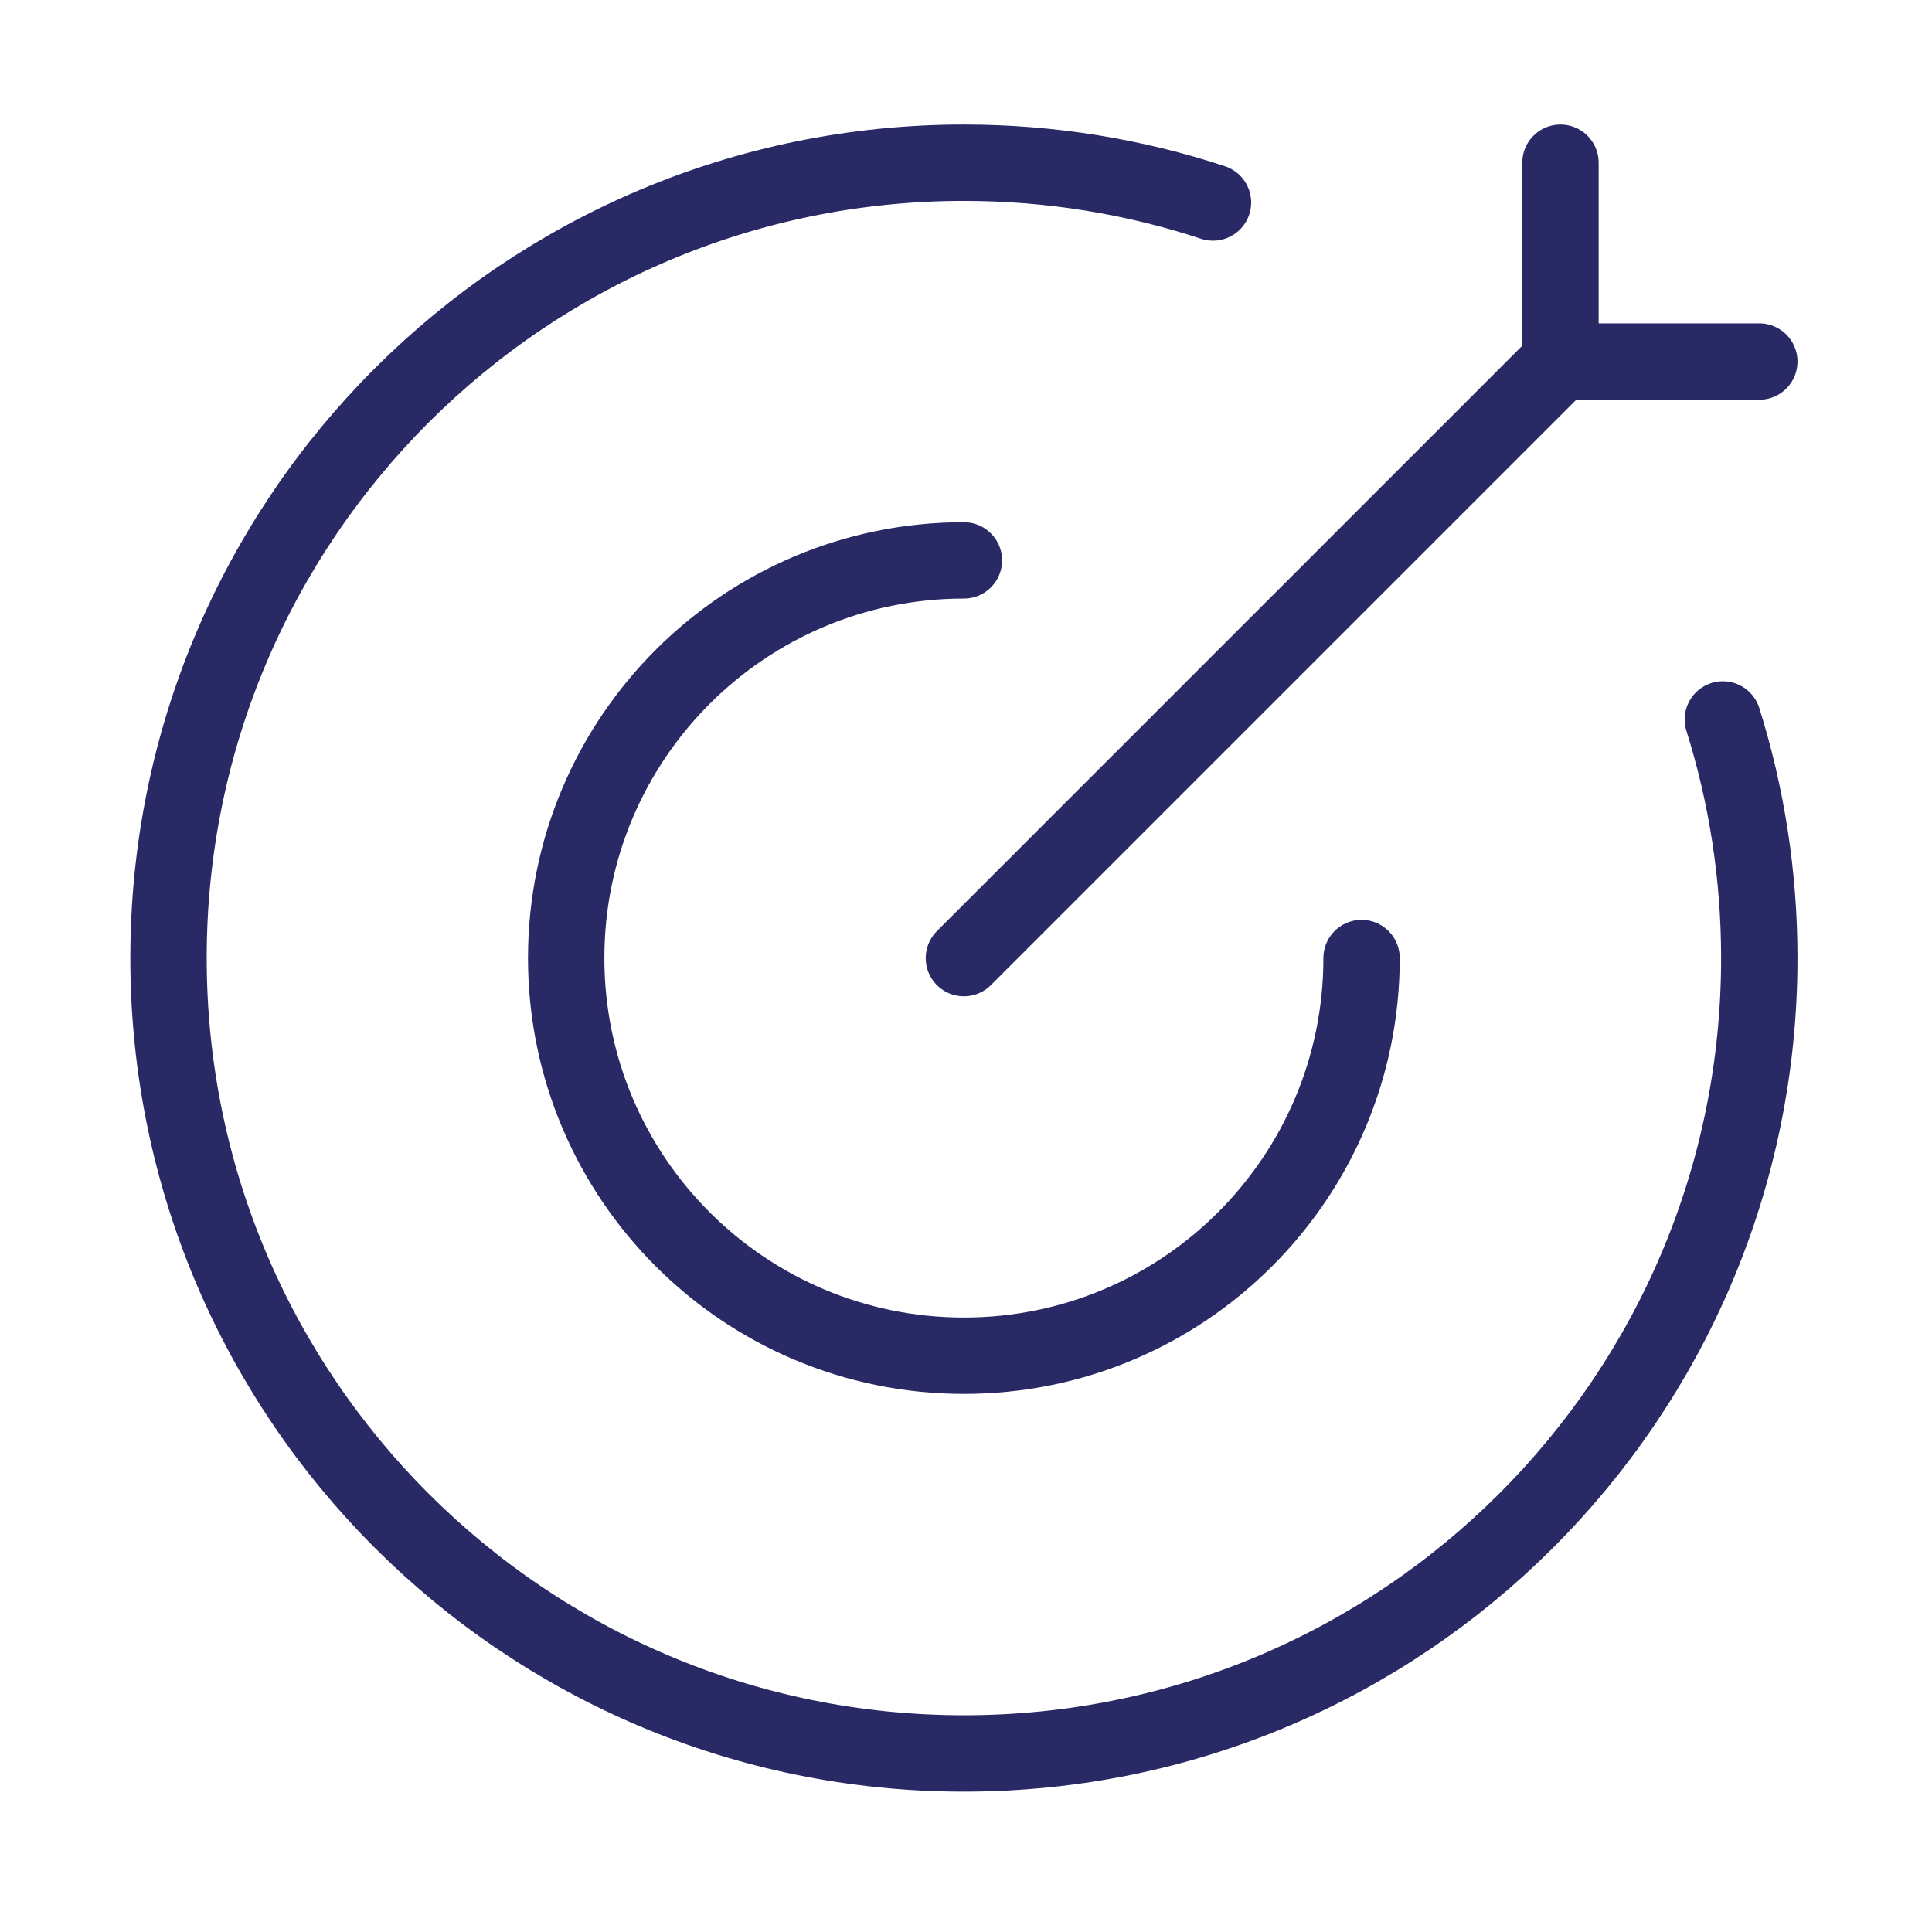
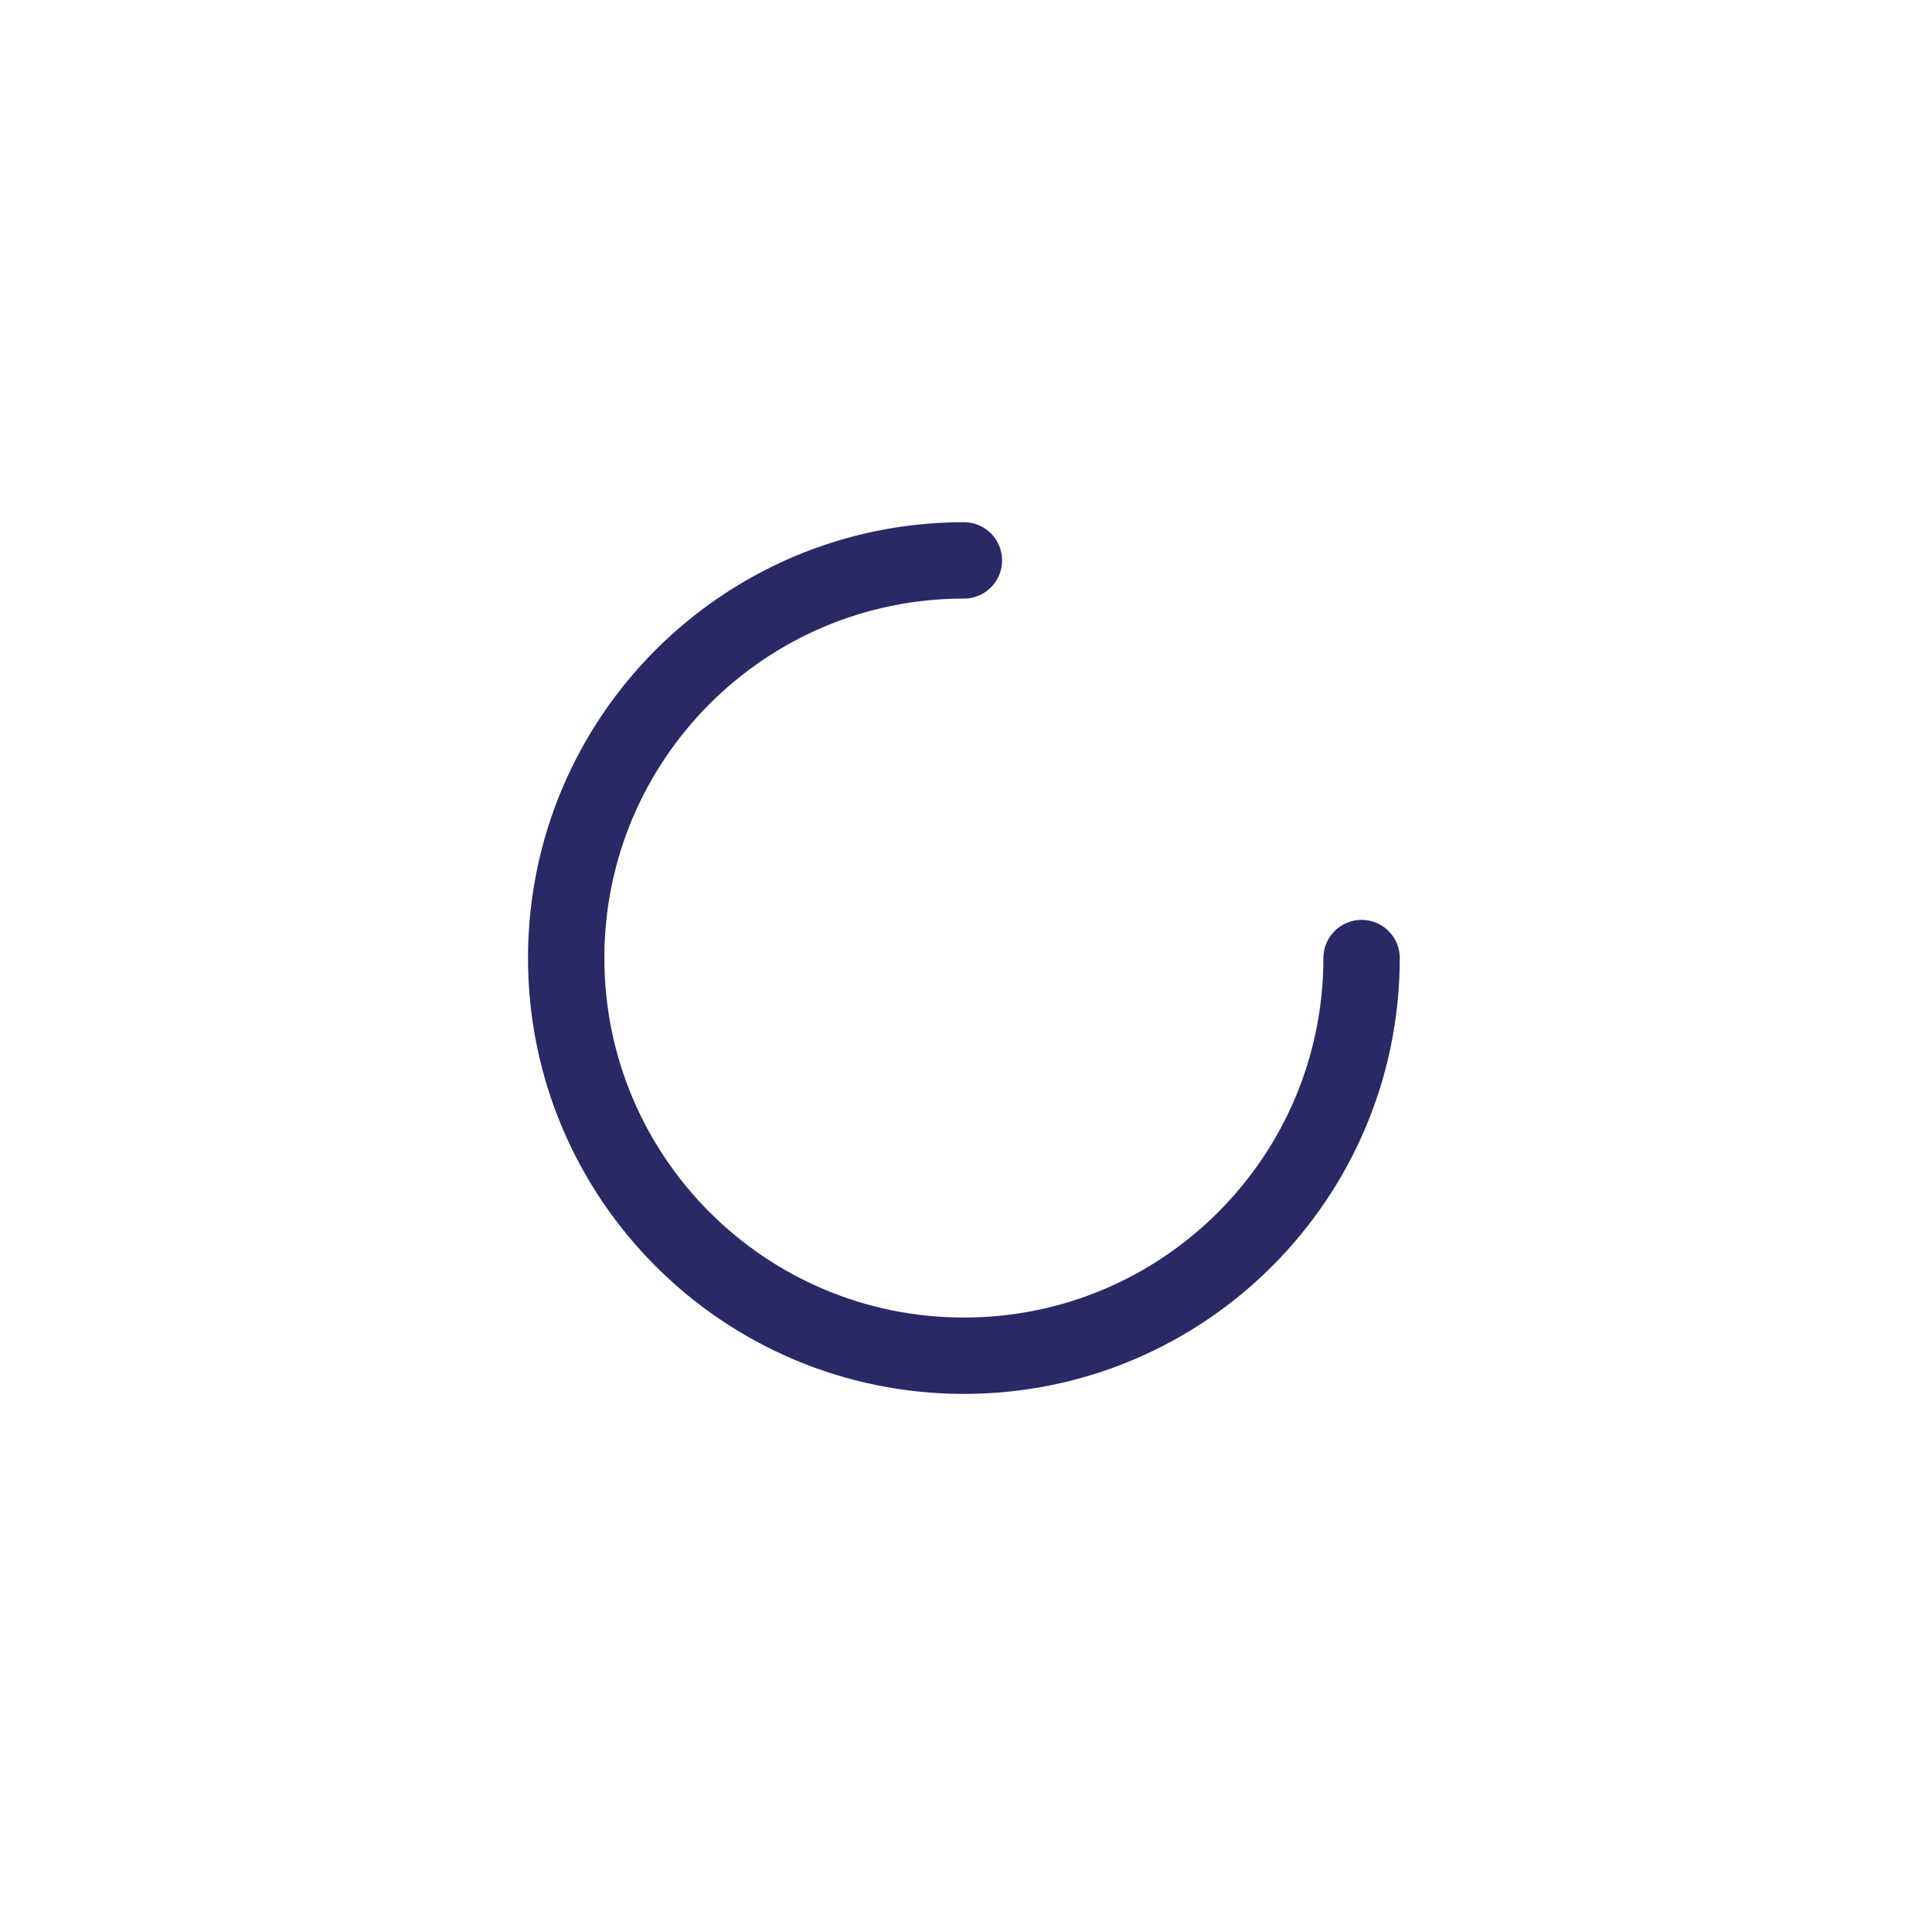
<svg xmlns="http://www.w3.org/2000/svg" width="36" height="36" viewBox="0 0 36 36" fill="none">
-   <path d="M22.602 3.773C21.142 3.292 19.582 3.032 17.961 3.032C9.776 3.032 3.14 9.667 3.14 17.853C3.14 26.038 9.776 32.673 17.961 32.673C26.146 32.673 32.782 26.038 32.782 17.853C32.782 16.303 32.544 14.81 32.103 13.406" stroke="#292966" stroke-width="1.423" stroke-linecap="round" />
  <path d="M25.371 17.852C25.371 21.945 22.053 25.262 17.961 25.262C13.868 25.262 10.55 21.945 10.55 17.852C10.55 13.759 13.868 10.442 17.961 10.442" stroke="#292966" stroke-width="1.423" stroke-linecap="round" stroke-linejoin="round" />
-   <path d="M29.077 6.737L17.961 17.853M29.077 6.737V3.032M29.077 6.737H32.782" stroke="#292966" stroke-width="1.423" stroke-linecap="round" />
</svg>